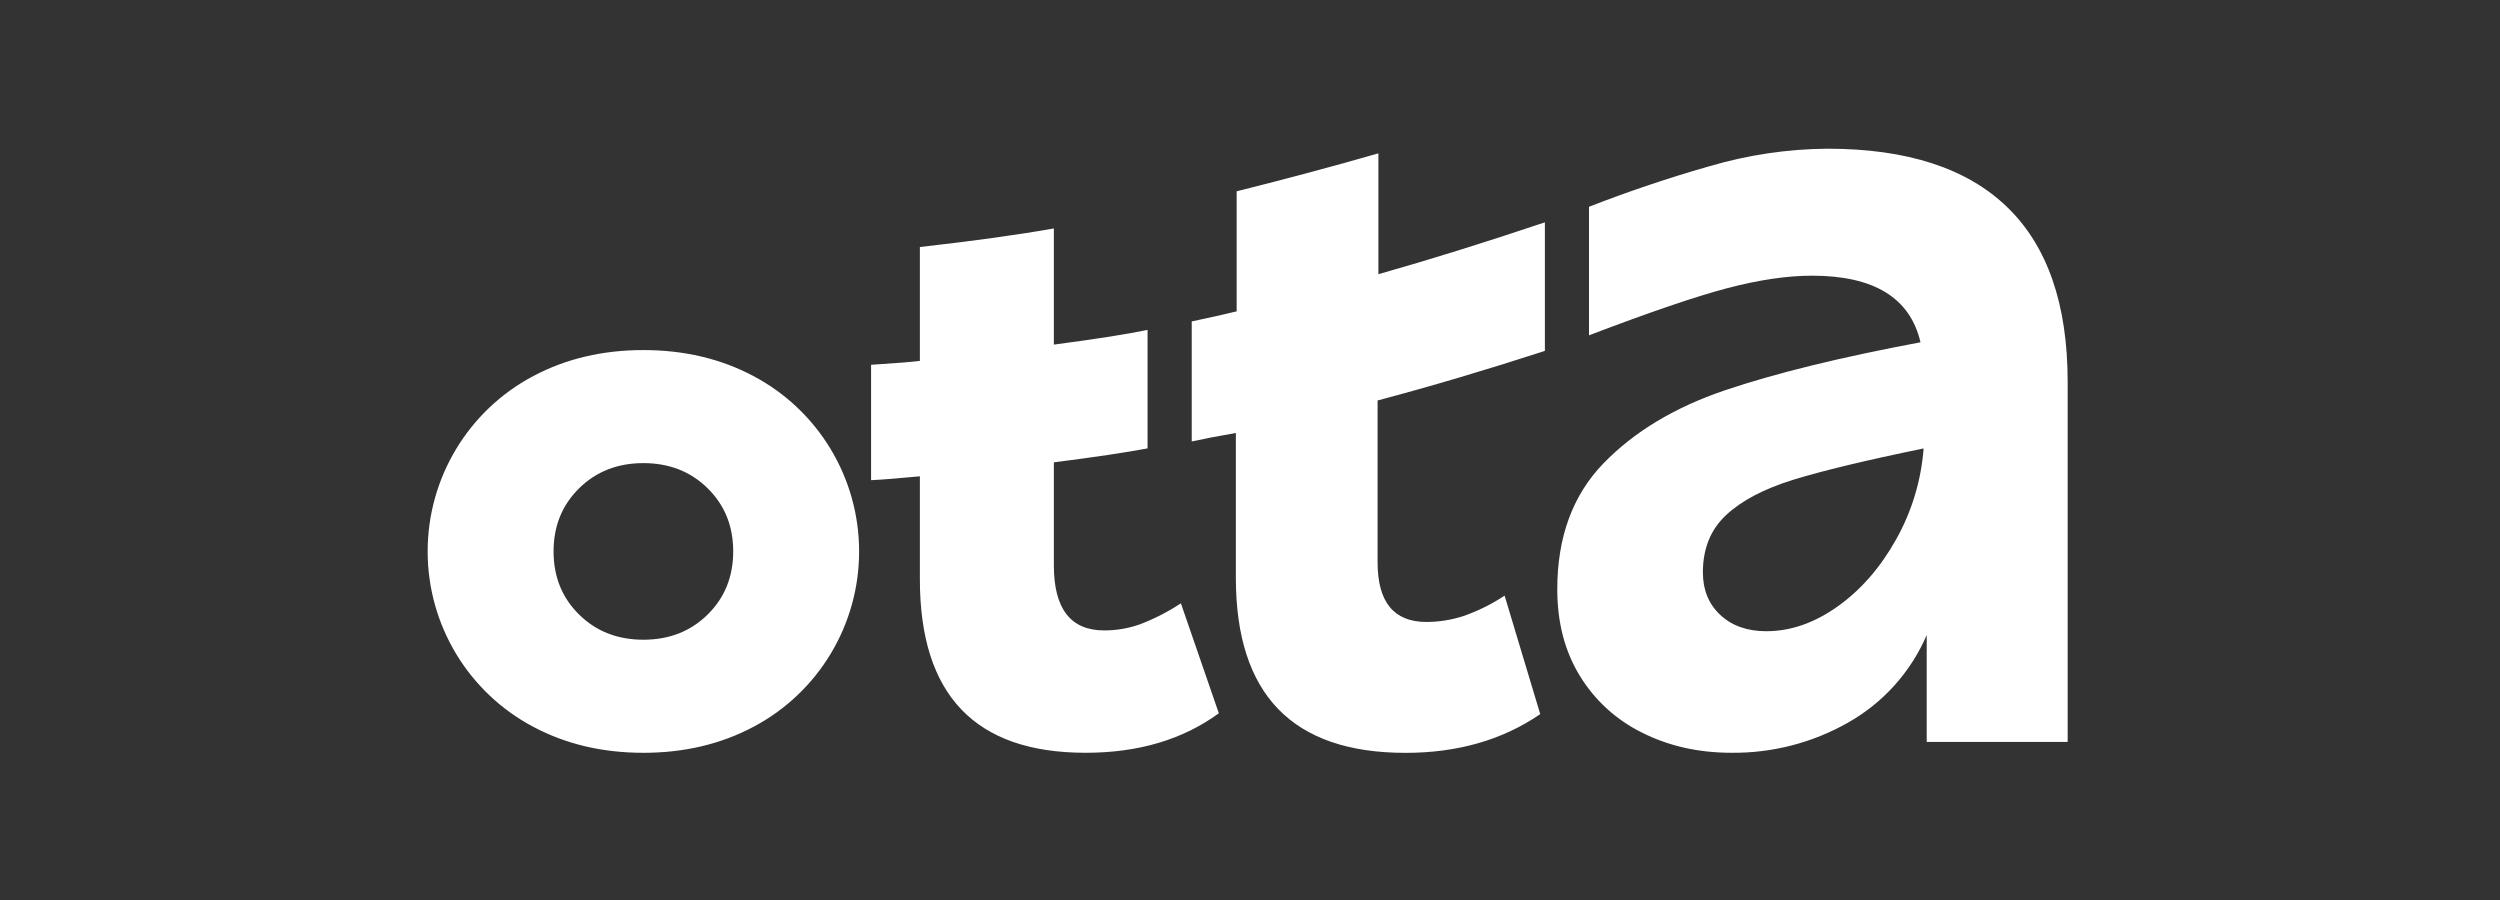
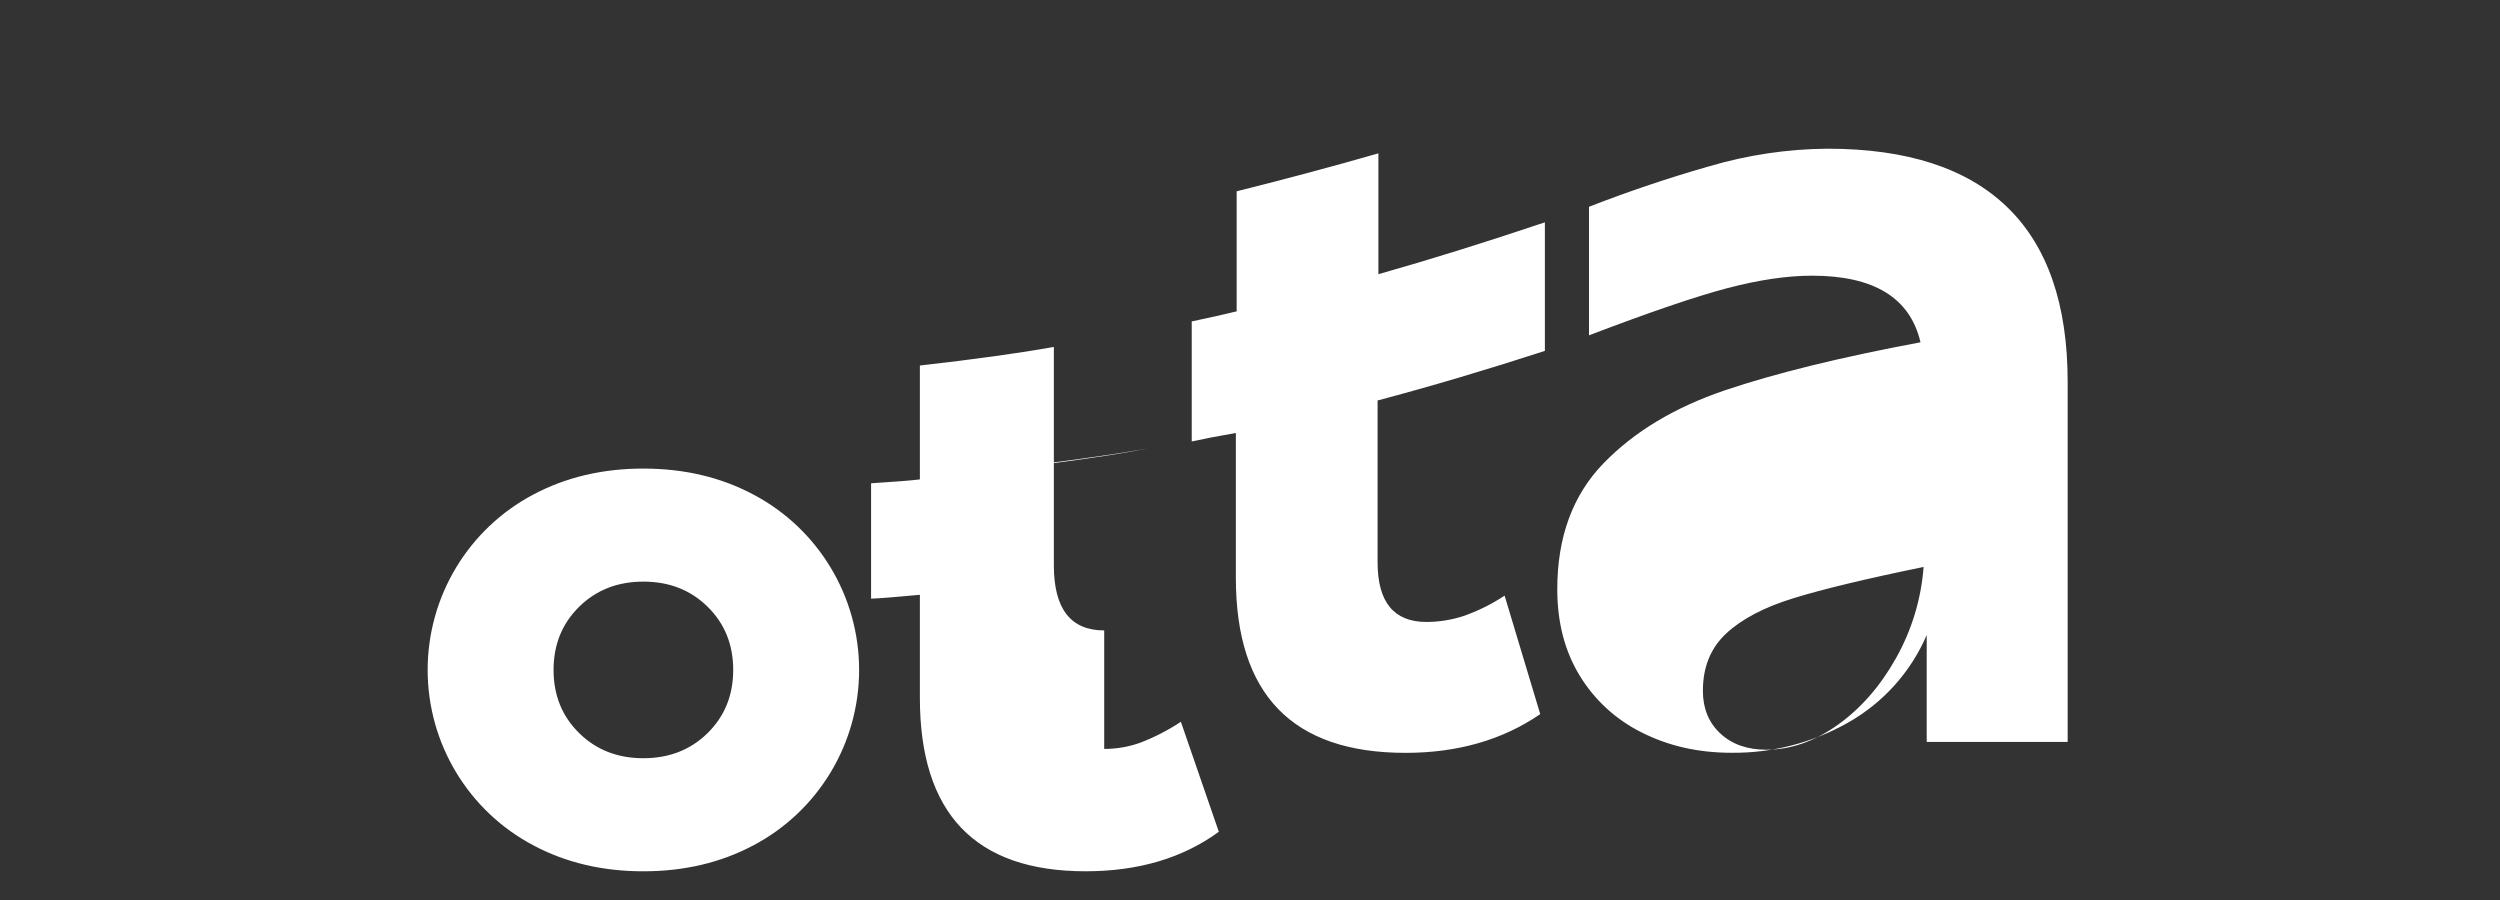
<svg xmlns="http://www.w3.org/2000/svg" id="katman_1" viewBox="0 0 1000 360">
  <rect x="0" y="0" width="1000" height="360" fill="#333333" stroke="none" />
-   <path d="m731.02,59.48c-15.94.12-31.79,2.47-47.09,6.97-16.32,4.65-32.43,10.07-48.33,16.26v51.42c24.37-9.29,42.85-15.59,55.45-18.9,12.59-3.3,23.85-4.95,33.77-4.96,24.79,0,39.24,8.88,43.38,26.64-32.02,6-58.09,12.4-78.23,19.21-20.13,6.82-36.35,16.58-48.63,29.28-12.29,12.71-18.44,29.49-18.43,50.34,0,13.22,2.99,24.74,8.99,34.55,5.98,9.8,14.63,17.71,24.94,22.77,10.63,5.36,22.56,8.05,35.78,8.05,16.33.16,32.42-4.01,46.62-12.08,14.02-7.92,25.07-20.22,31.44-35v42.75h56.38v-144.05c0-30.98-8.05-54.27-24.16-69.86-16.11-15.59-40.07-23.39-71.88-23.39m-179.67,1.86c-17.97,5.17-36.87,10.23-56.69,15.18v48.02c-4.13,1.03-10.13,2.38-17.97,4.03v48.02l7.43-1.54,10.22-1.86v57.93c0,46.68,22.62,70.02,67.85,70.02,20.86,0,38.83-5.16,53.9-15.49l-14.25-47.4c-5.16,3.42-10.73,6.18-16.58,8.21-4.75,1.53-9.72,2.32-14.71,2.32-13.01,0-19.52-7.95-19.52-23.85v-64.74c21.07-5.58,43.37-12.19,66.92-19.83v-51.43c-23.96,8.05-46.16,14.97-66.6,20.75v-48.34h0Zm-109.67,190.83c-13.43,0-20.14-8.67-20.14-26.02v-41.21c16.11-2.06,28.61-3.92,37.48-5.58v-47.4c-7.85,1.65-20.34,3.62-37.48,5.88v-46.47c-13.84,2.48-31.7,4.96-53.59,7.44v45.55c-3.31.42-9.81.94-19.52,1.55v46.16c4.34-.2,10.85-.72,19.52-1.55v41.2c0,46.27,22.1,69.4,66.3,69.39,21.07,0,38.83-5.26,53.28-15.8l-15.18-43.99c-5.1,3.37-10.56,6.18-16.26,8.37-4.63,1.65-9.51,2.49-14.41,2.48m-184.33-112.14c-16.32,0-30.98,3.46-43.99,10.37-26.03,13.74-42.3,40.75-42.3,70.18s16.28,56.43,42.3,70.17c13.01,6.92,27.67,10.37,43.99,10.37s30.98-3.46,43.99-10.37c26.02-13.74,42.3-40.75,42.3-70.17s-16.28-56.43-42.3-70.17c-13.01-6.92-27.68-10.38-43.99-10.38m449.2,112.46c-7.64,0-13.79-2.17-18.43-6.51-4.65-4.33-6.97-10.01-6.97-17.04,0-9.5,3.1-17.14,9.3-22.92,6.2-5.78,15.13-10.48,26.79-14.09s29.06-7.8,52.2-12.55c-.97,12.79-4.72,25.22-11,36.4-6.3,11.26-14.1,20.19-23.39,26.8-9.29,6.6-18.79,9.91-28.5,9.91m-449.2,3.4c-10.33,0-18.9-3.35-25.71-10.07-6.82-6.71-10.22-15.13-10.22-25.25s3.41-18.54,10.22-25.25c6.82-6.71,15.39-10.07,25.71-10.07s18.9,3.35,25.71,10.07c6.82,6.71,10.22,15.13,10.22,25.25s-3.41,18.54-10.22,25.25c-6.82,6.72-15.39,10.07-25.71,10.07" fill="#fff" stroke-width="0" />
+   <path d="m731.02,59.48c-15.94.12-31.79,2.47-47.09,6.97-16.32,4.65-32.43,10.07-48.33,16.26v51.42c24.37-9.29,42.85-15.59,55.45-18.9,12.59-3.3,23.85-4.95,33.77-4.96,24.79,0,39.24,8.88,43.38,26.64-32.02,6-58.09,12.4-78.23,19.21-20.13,6.82-36.35,16.58-48.63,29.28-12.29,12.71-18.44,29.49-18.43,50.34,0,13.22,2.99,24.74,8.99,34.55,5.98,9.8,14.63,17.71,24.94,22.77,10.63,5.36,22.56,8.05,35.78,8.05,16.33.16,32.42-4.01,46.62-12.08,14.02-7.92,25.07-20.22,31.44-35v42.75h56.38v-144.05c0-30.98-8.05-54.27-24.16-69.86-16.11-15.59-40.07-23.39-71.88-23.39m-179.67,1.86c-17.97,5.17-36.87,10.23-56.69,15.18v48.02c-4.13,1.03-10.13,2.38-17.97,4.03v48.02l7.43-1.54,10.22-1.86v57.93c0,46.68,22.62,70.02,67.85,70.02,20.86,0,38.83-5.16,53.9-15.49l-14.25-47.4c-5.16,3.42-10.73,6.18-16.58,8.21-4.75,1.53-9.72,2.32-14.71,2.32-13.01,0-19.52-7.95-19.52-23.85v-64.74c21.07-5.58,43.37-12.19,66.92-19.83v-51.43c-23.96,8.05-46.16,14.97-66.6,20.75v-48.34h0Zm-109.67,190.83c-13.43,0-20.14-8.67-20.14-26.02v-41.21c16.11-2.06,28.61-3.92,37.48-5.58c-7.85,1.65-20.34,3.62-37.48,5.88v-46.47c-13.84,2.48-31.7,4.96-53.59,7.44v45.55c-3.31.42-9.81.94-19.52,1.55v46.16c4.34-.2,10.85-.72,19.52-1.55v41.2c0,46.27,22.1,69.4,66.3,69.39,21.07,0,38.83-5.26,53.28-15.8l-15.18-43.99c-5.1,3.37-10.56,6.18-16.26,8.37-4.63,1.65-9.51,2.49-14.41,2.48m-184.33-112.14c-16.32,0-30.98,3.46-43.99,10.37-26.03,13.74-42.3,40.75-42.3,70.18s16.28,56.43,42.3,70.17c13.01,6.92,27.67,10.37,43.99,10.37s30.98-3.46,43.99-10.37c26.02-13.74,42.3-40.75,42.3-70.17s-16.28-56.43-42.3-70.17c-13.01-6.92-27.68-10.38-43.99-10.38m449.2,112.46c-7.64,0-13.79-2.17-18.43-6.51-4.65-4.33-6.97-10.01-6.97-17.04,0-9.5,3.1-17.14,9.3-22.92,6.2-5.78,15.13-10.48,26.79-14.09s29.06-7.8,52.2-12.55c-.97,12.79-4.72,25.22-11,36.4-6.3,11.26-14.1,20.19-23.39,26.8-9.29,6.6-18.79,9.91-28.5,9.91m-449.2,3.4c-10.33,0-18.9-3.35-25.71-10.07-6.82-6.71-10.22-15.13-10.22-25.25s3.41-18.54,10.22-25.25c6.82-6.71,15.39-10.07,25.71-10.07s18.9,3.35,25.71,10.07c6.82,6.71,10.22,15.13,10.22,25.25s-3.41,18.54-10.22,25.25c-6.82,6.72-15.39,10.07-25.71,10.07" fill="#fff" stroke-width="0" />
</svg>